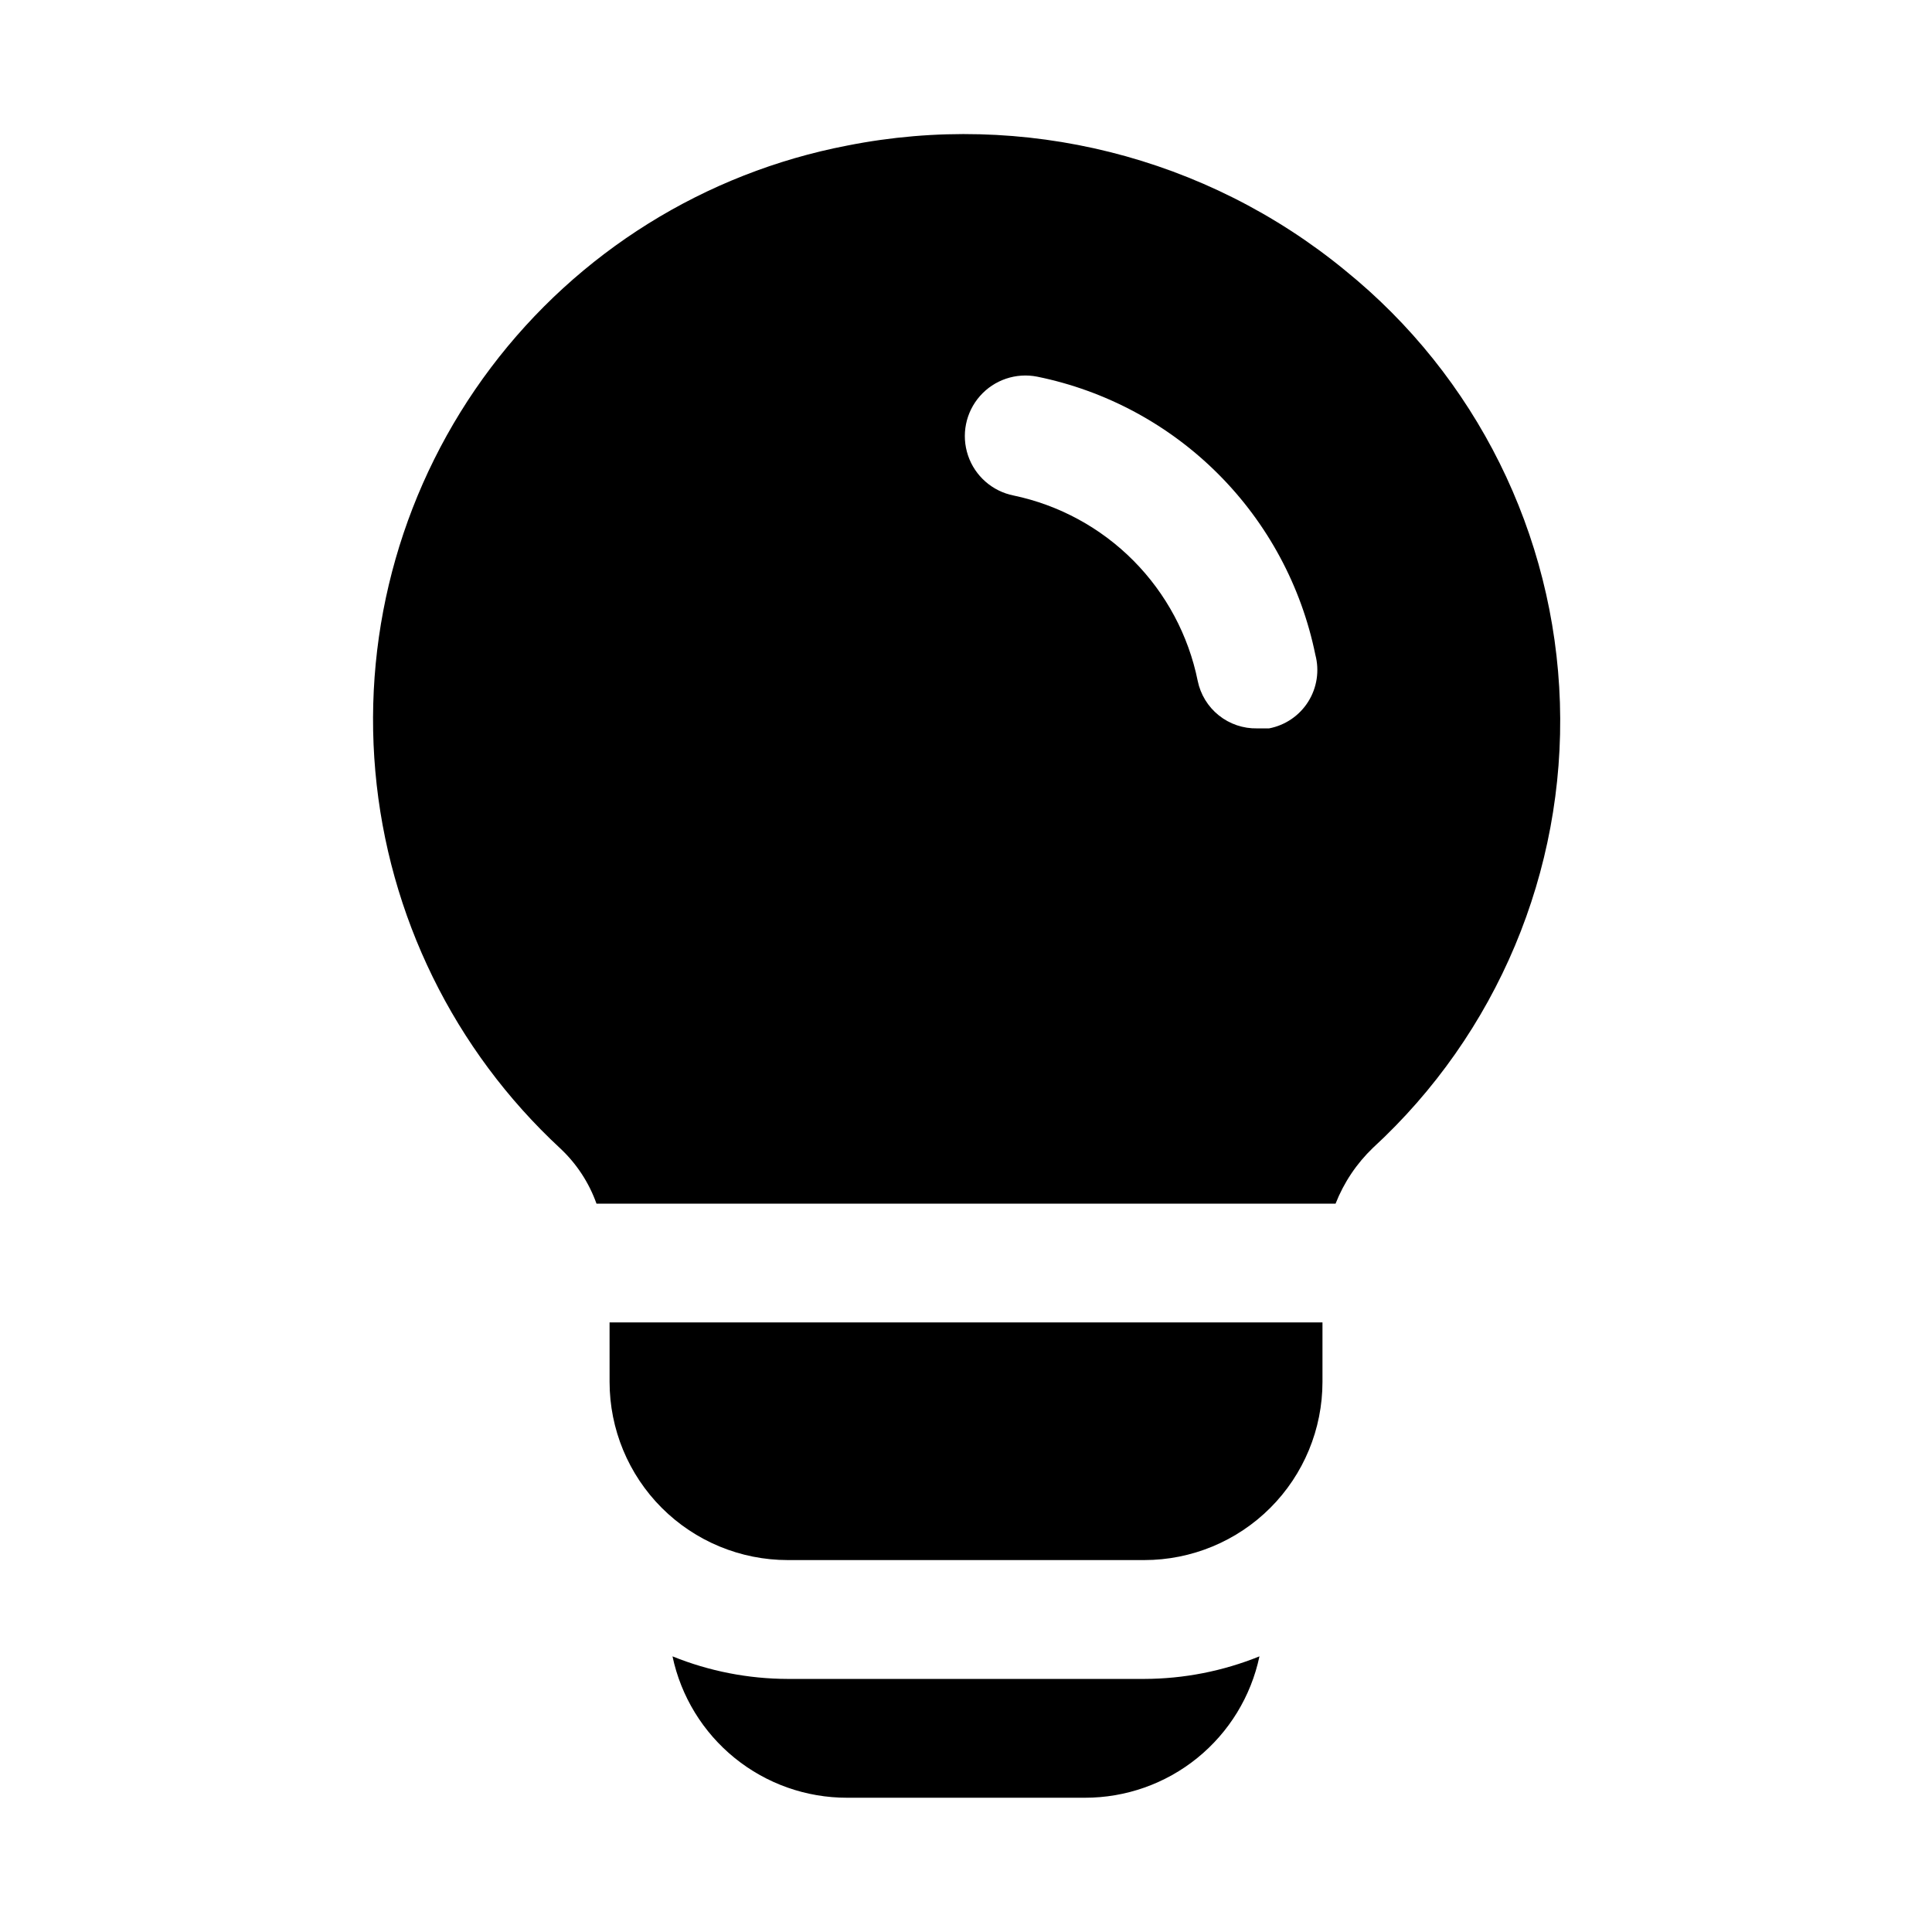
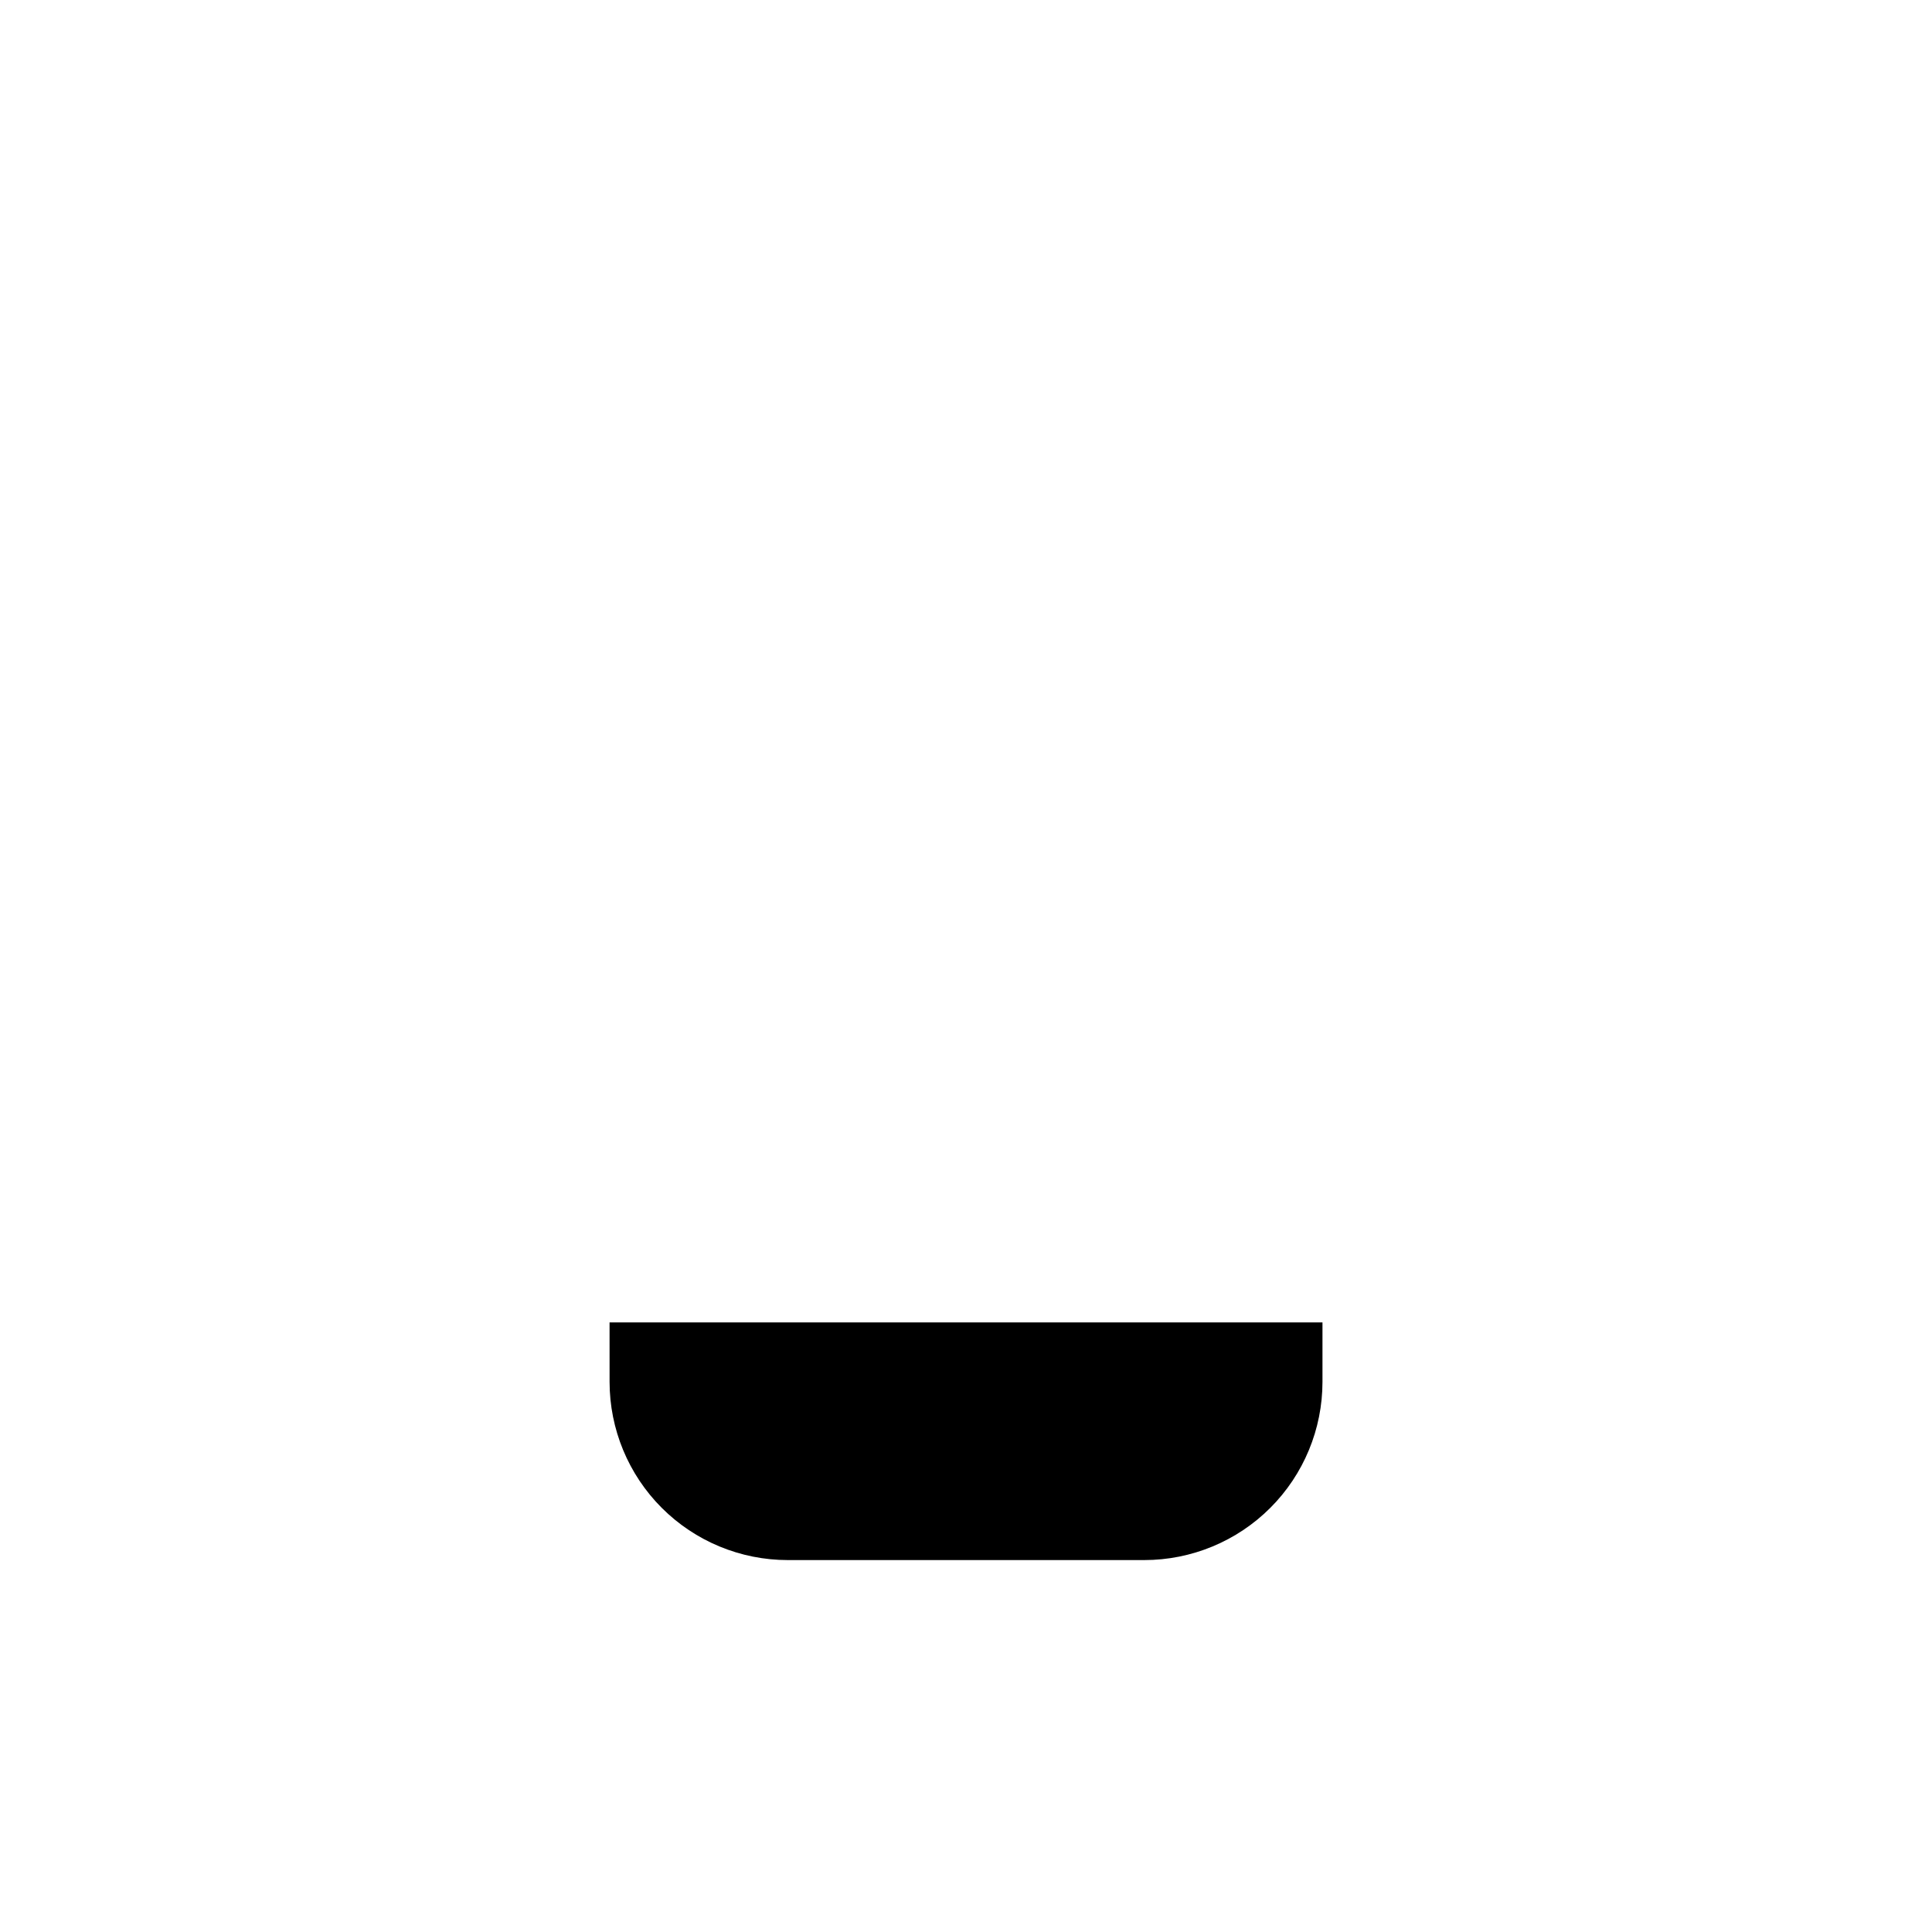
<svg xmlns="http://www.w3.org/2000/svg" fill="#000000" width="800px" height="800px" version="1.1" viewBox="144 144 512 512">
  <g>
    <path d="m305.54 494.46h188.93v15.746c0 12.527-4.973 24.539-13.832 33.398-8.859 8.855-20.871 13.832-33.398 13.832h-94.465c-12.527 0-24.539-4.977-33.398-13.832-8.855-8.859-13.832-20.871-13.832-33.398z" />
-     <path d="m500.45 215.64c-36.816-30.203-85.227-42.332-131.93-33.062-37.684 7.246-71.336 28.223-94.438 58.863-23.102 30.641-34.012 68.766-30.613 106.99 3.398 38.223 20.859 73.824 49.004 99.906 4.324 4.047 7.617 9.066 9.605 14.645h195.86c2.199-5.594 5.582-10.645 9.918-14.801 32.879-30.25 50.961-73.312 49.539-117.96-1.422-44.652-22.203-86.477-56.938-114.57zm-20.152 121.39h-3.148c-3.684 0.074-7.277-1.148-10.152-3.449-2.879-2.301-4.856-5.539-5.594-9.148-2.445-12.059-8.371-23.141-17.043-31.871-8.676-8.727-19.715-14.727-31.762-17.25-5.625-1.125-10.223-5.164-12.059-10.598-1.84-5.434-0.641-11.438 3.148-15.746 3.785-4.309 9.582-6.269 15.207-5.144 18.156 3.703 34.82 12.664 47.922 25.766 13.098 13.098 22.059 29.766 25.762 47.918 1.125 4.227 0.441 8.734-1.887 12.438s-6.094 6.269-10.395 7.086z" />
-     <path d="m477.77 582.95c-2.242 10.609-8.066 20.125-16.492 26.949-8.43 6.824-18.949 10.539-29.793 10.52h-62.977c-10.848 0.02-21.367-3.695-29.793-10.52-8.43-6.824-14.254-16.34-16.496-26.949 9.707 3.93 20.074 5.957 30.543 5.981h94.465c10.469-0.023 20.84-2.051 30.543-5.981z" />
  </g>
</svg>